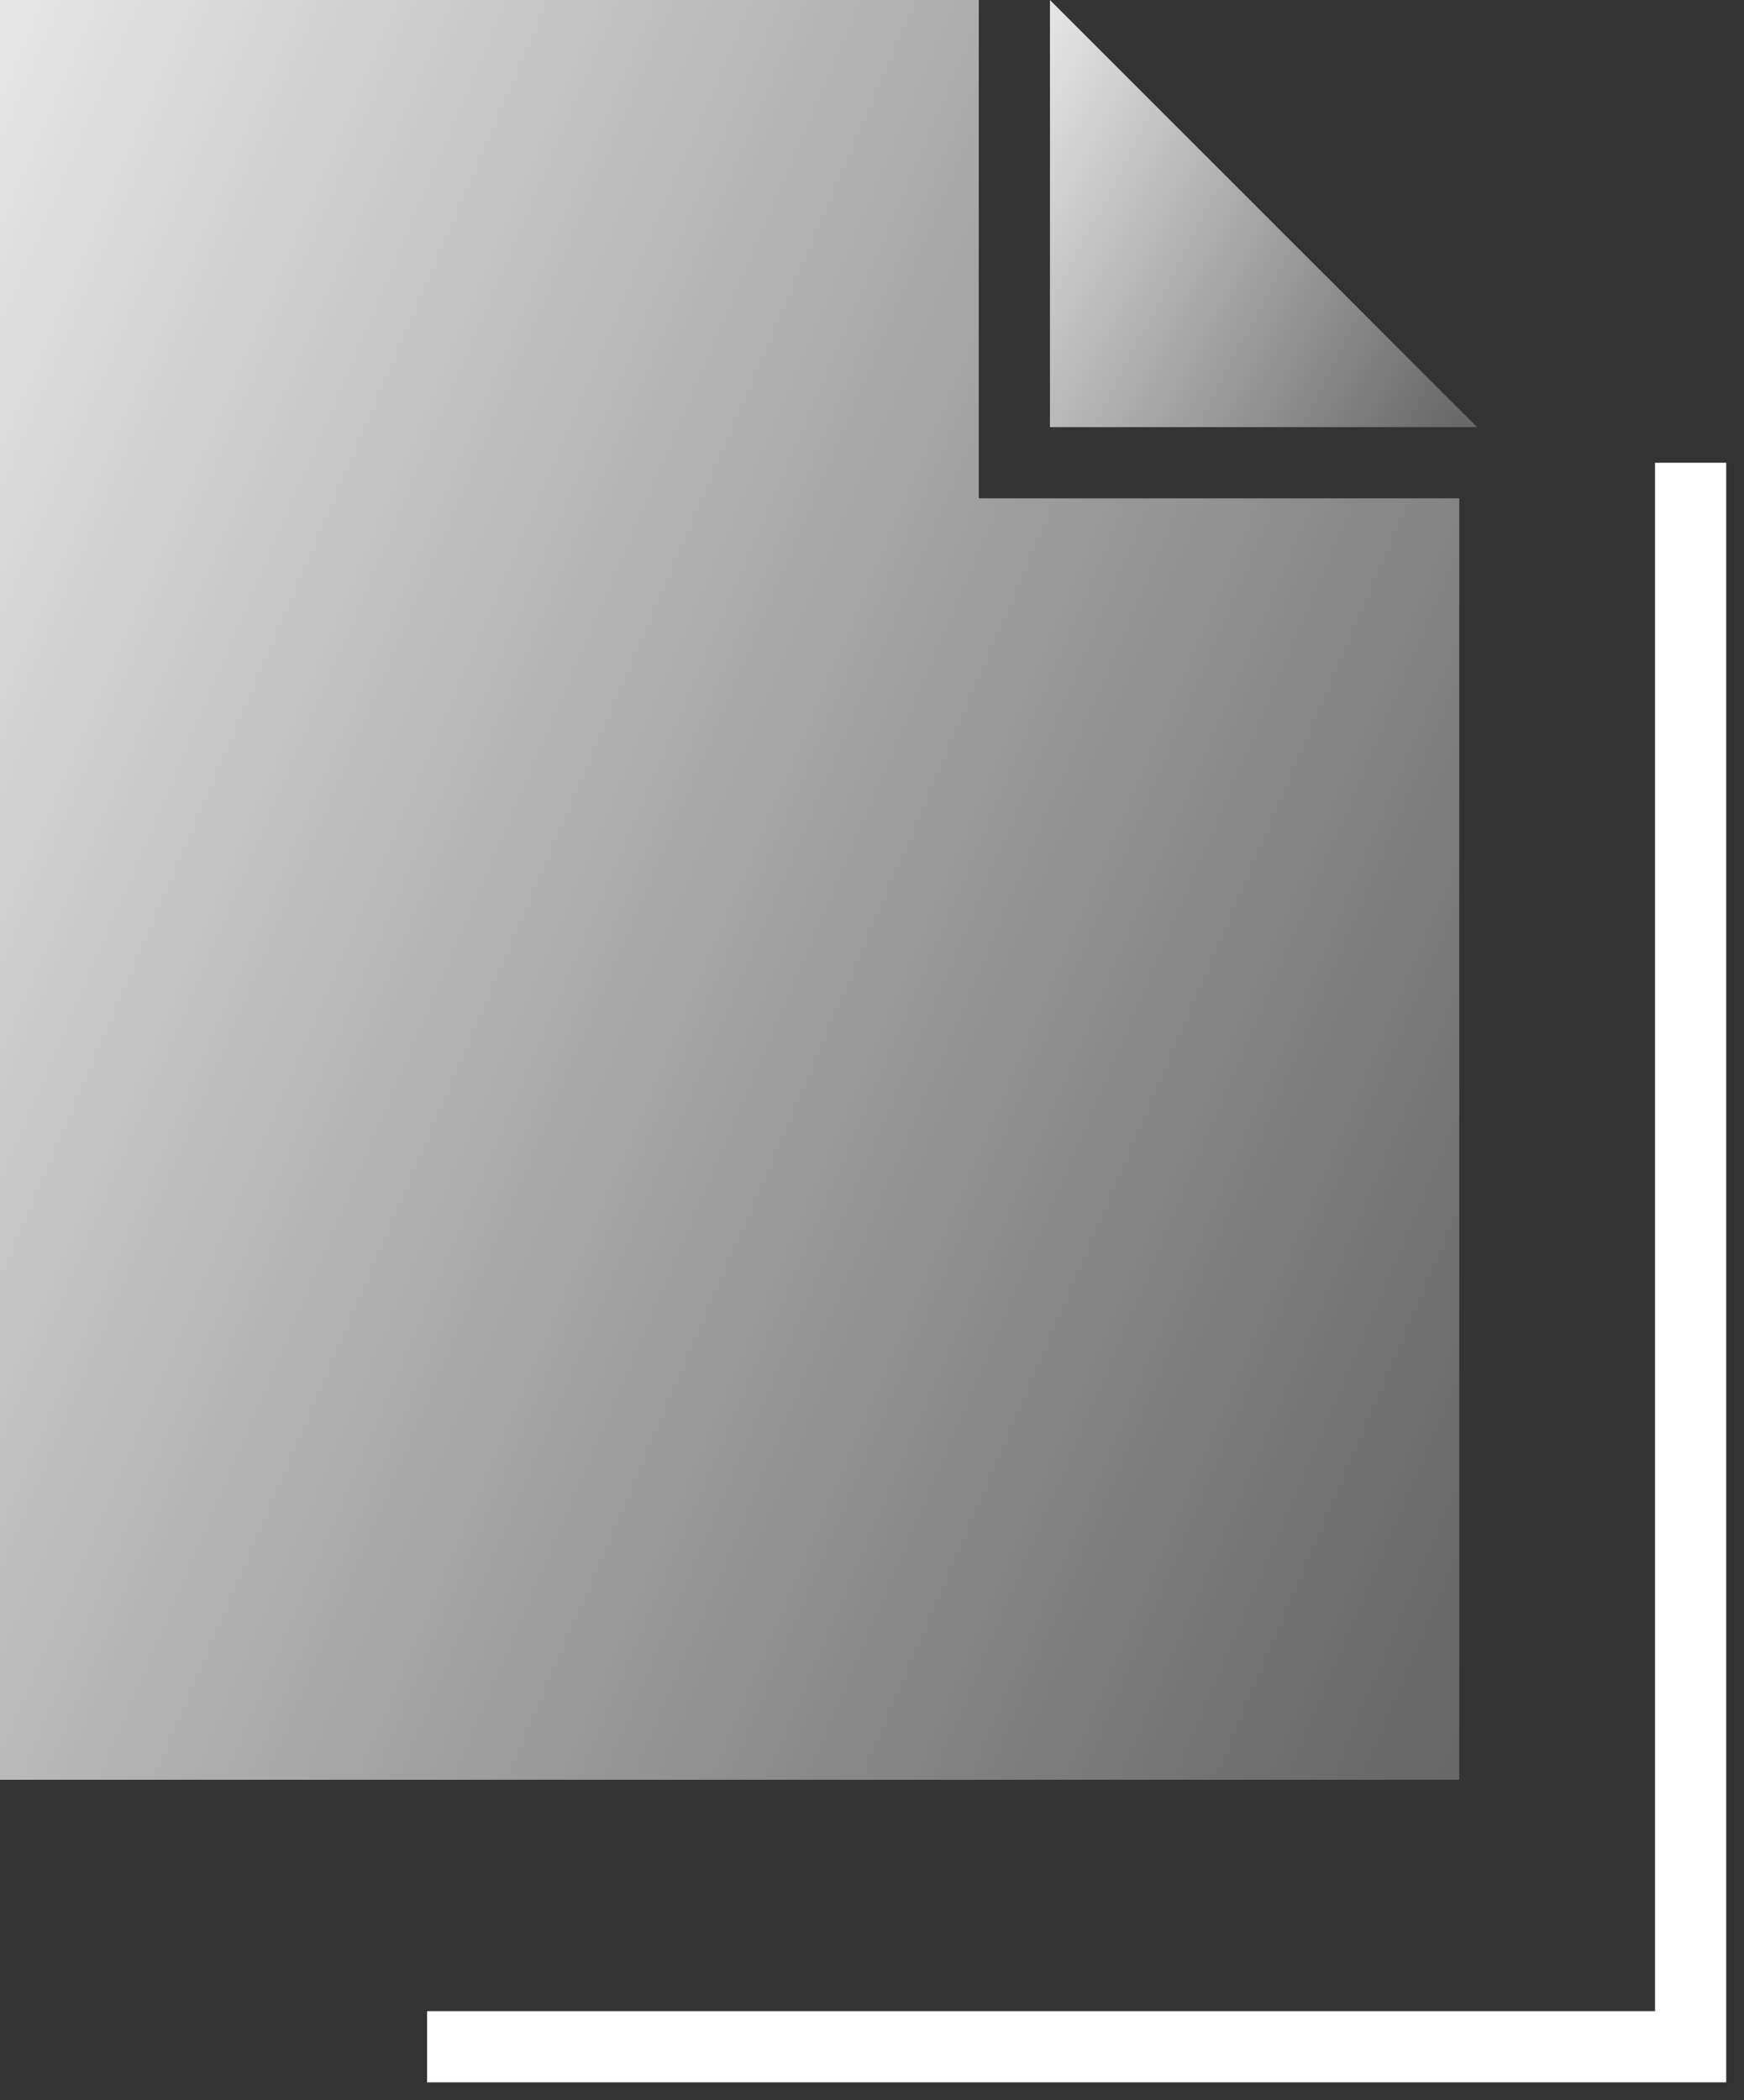
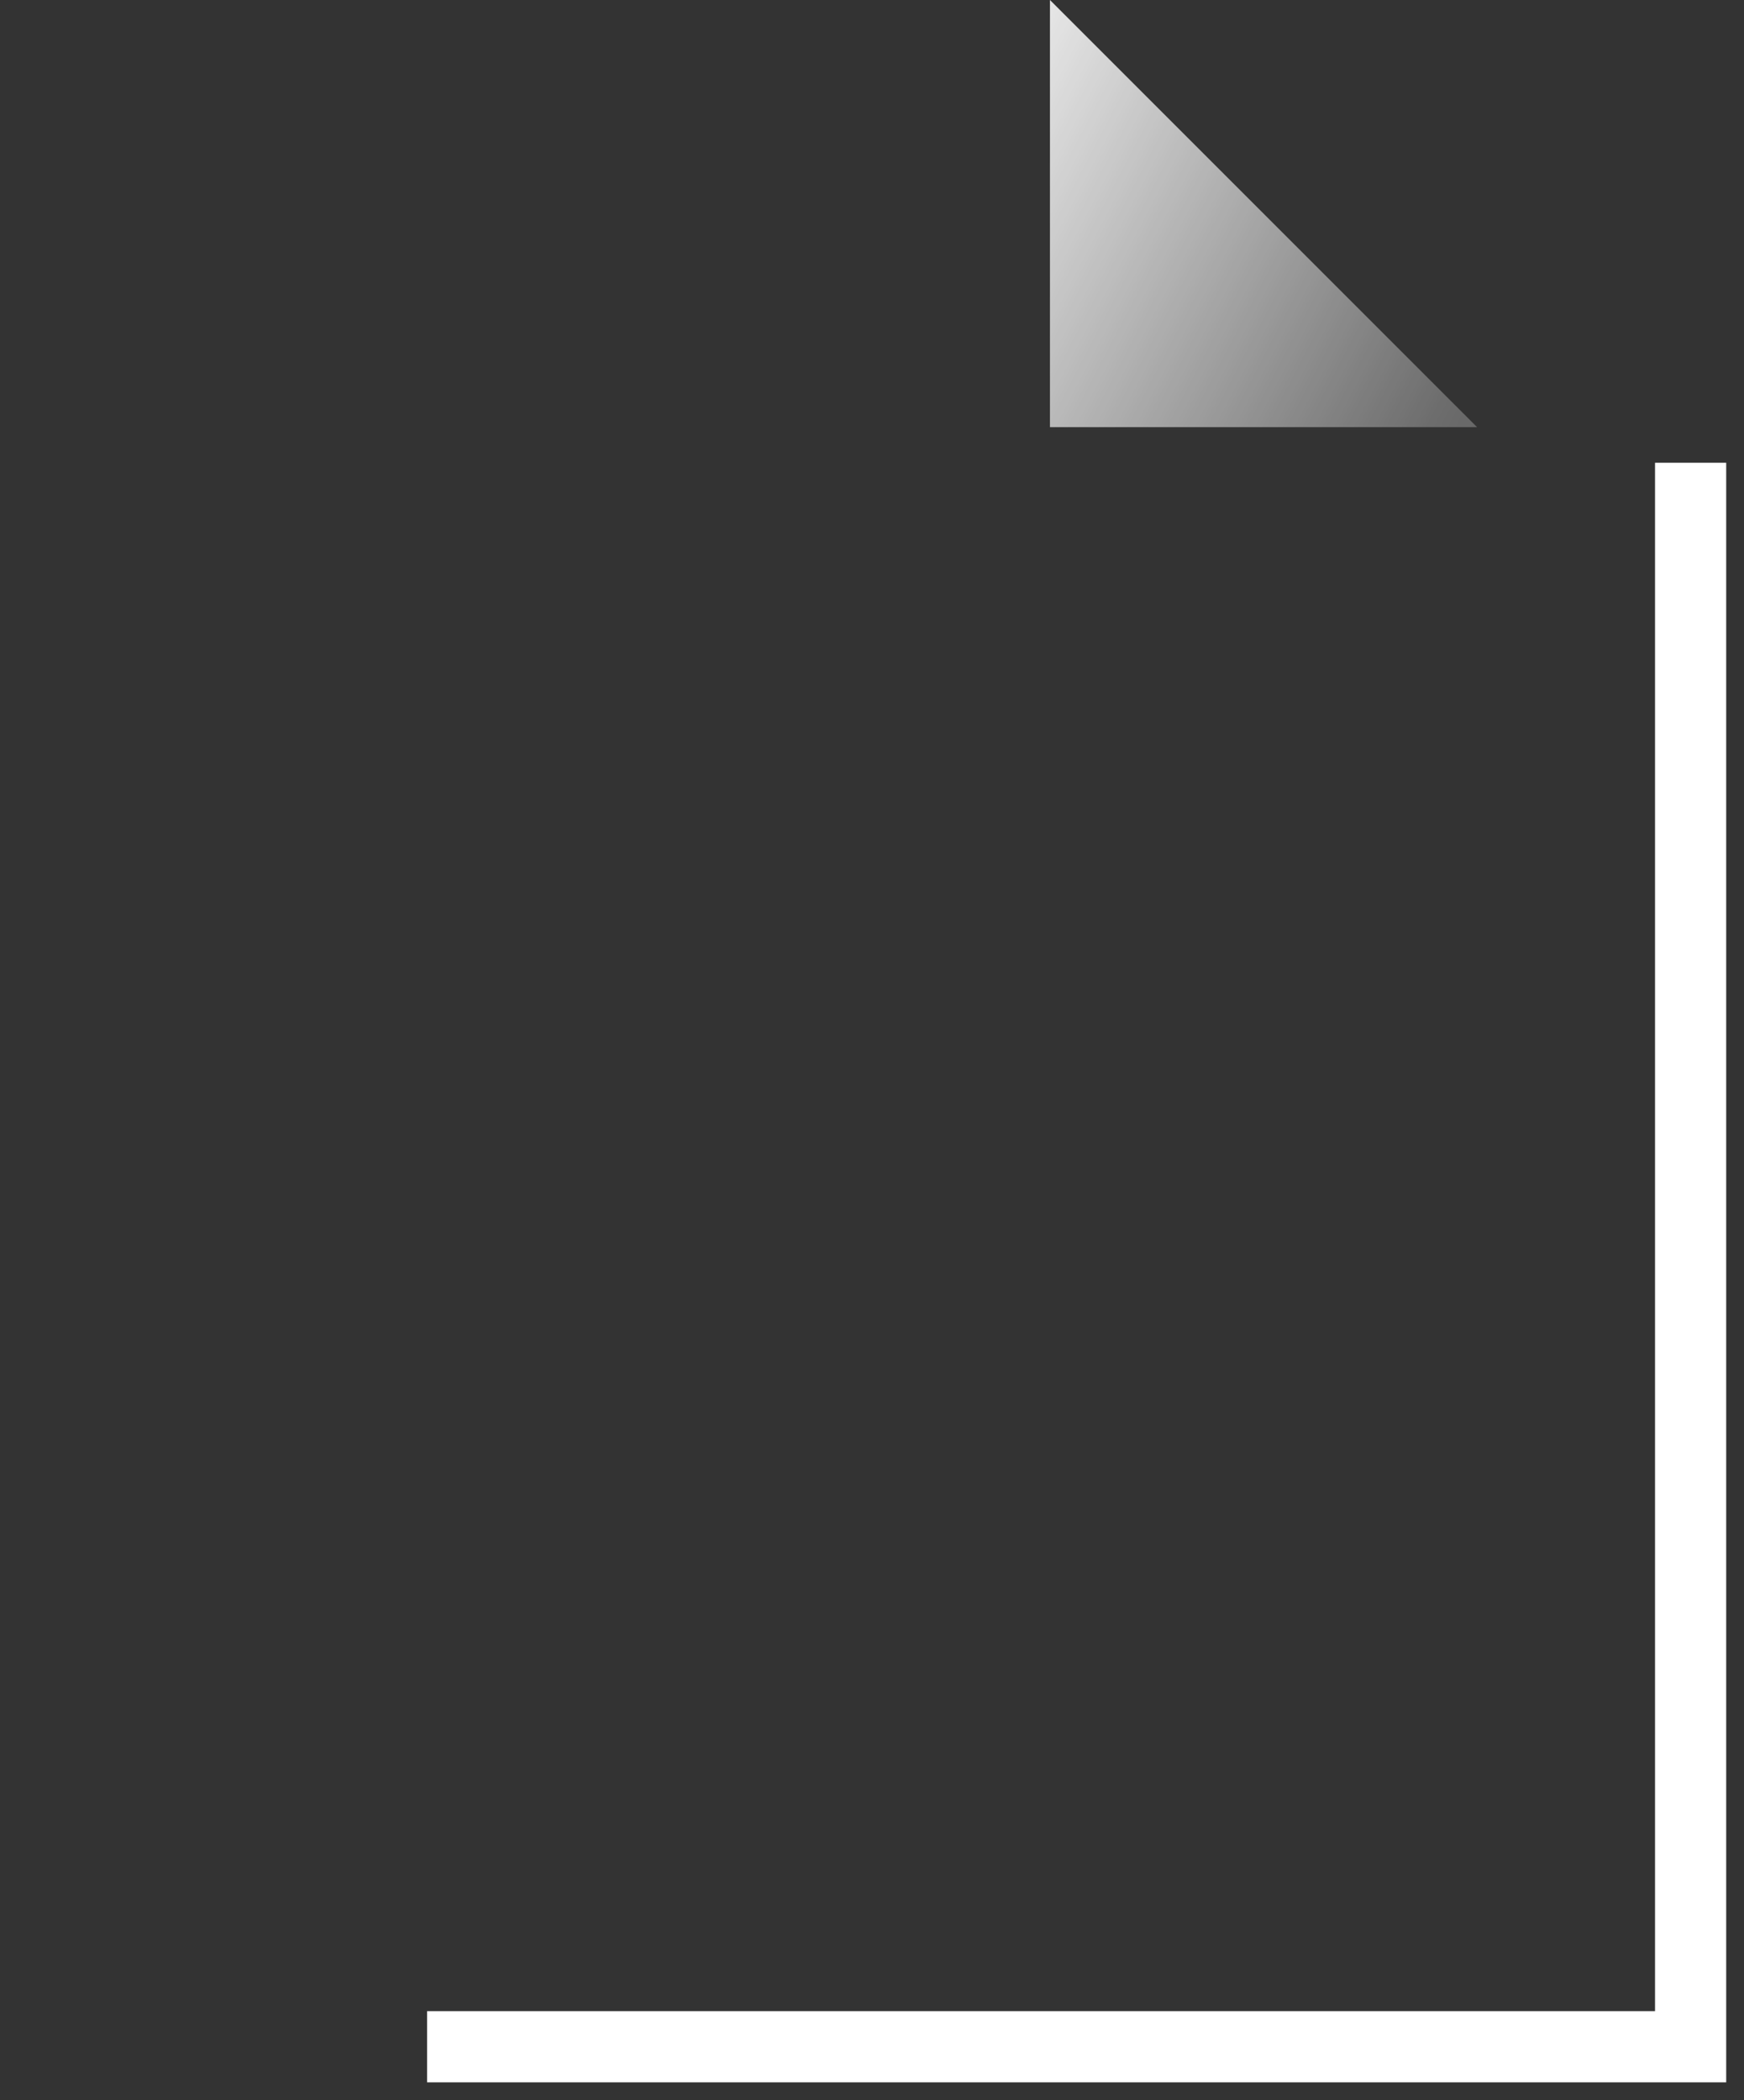
<svg xmlns="http://www.w3.org/2000/svg" width="49" height="59" viewBox="0 0 49 59" fill="none">
  <rect x="0" y="0" width="49" height="59" fill="#333333" stroke="none" />
-   <path opacity="0.9" d="M0 50V0H27.5V14H41V50H0Z" fill="url(#paint0_linear)" />
  <path opacity="0.9" d="M29.5 12V0L41.5 12H29.5Z" fill="url(#paint1_linear)" />
  <path d="M12 57.5H47.5V13" stroke="white" stroke-width="2" />
  <defs>
    <linearGradient id="paint0_linear" x1="-2.158" y1="1.68823e-06" x2="99.969" y2="43.776" gradientUnits="userSpaceOnUse">
      <stop stop-color="white" />
      <stop offset="0.501" stop-color="white" stop-opacity="0.31" />
      <stop offset="0.935" stop-color="white" stop-opacity="0" />
    </linearGradient>
    <linearGradient id="paint1_linear" x1="28.868" y1="4.05175e-07" x2="56.658" y2="14.526" gradientUnits="userSpaceOnUse">
      <stop stop-color="white" />
      <stop offset="0.501" stop-color="white" stop-opacity="0.31" />
      <stop offset="0.935" stop-color="white" stop-opacity="0" />
    </linearGradient>
  </defs>
</svg>